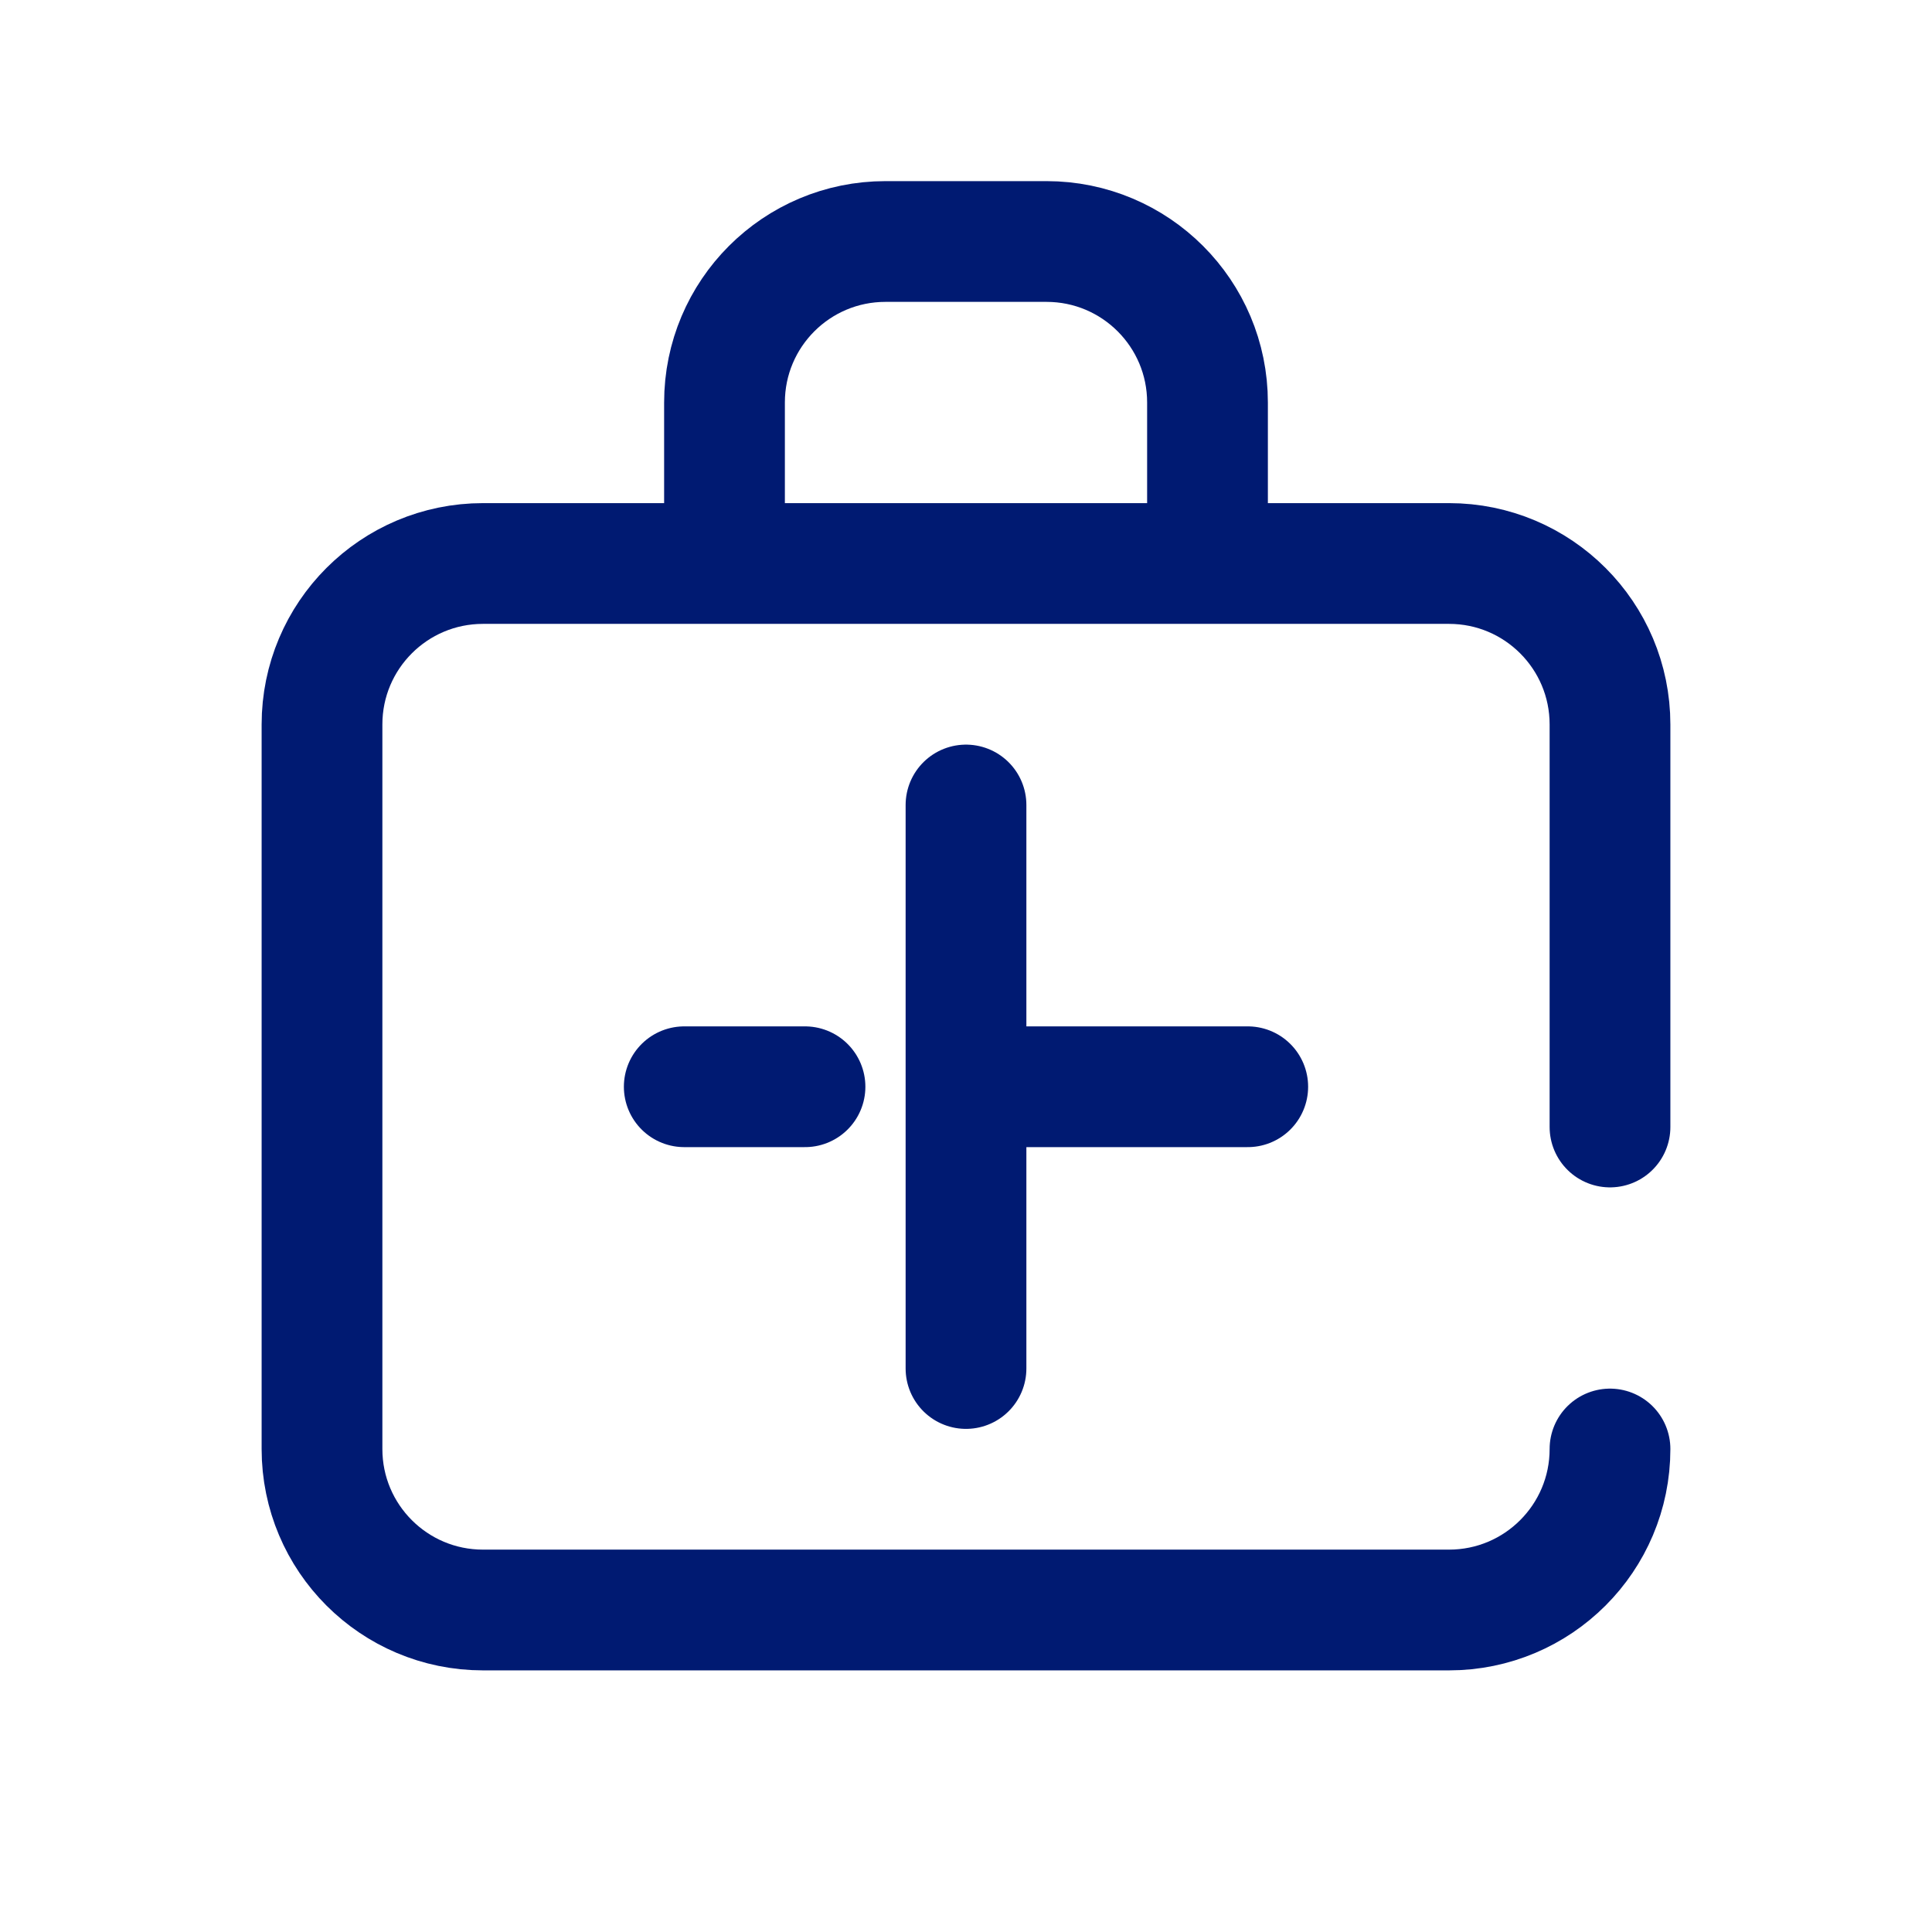
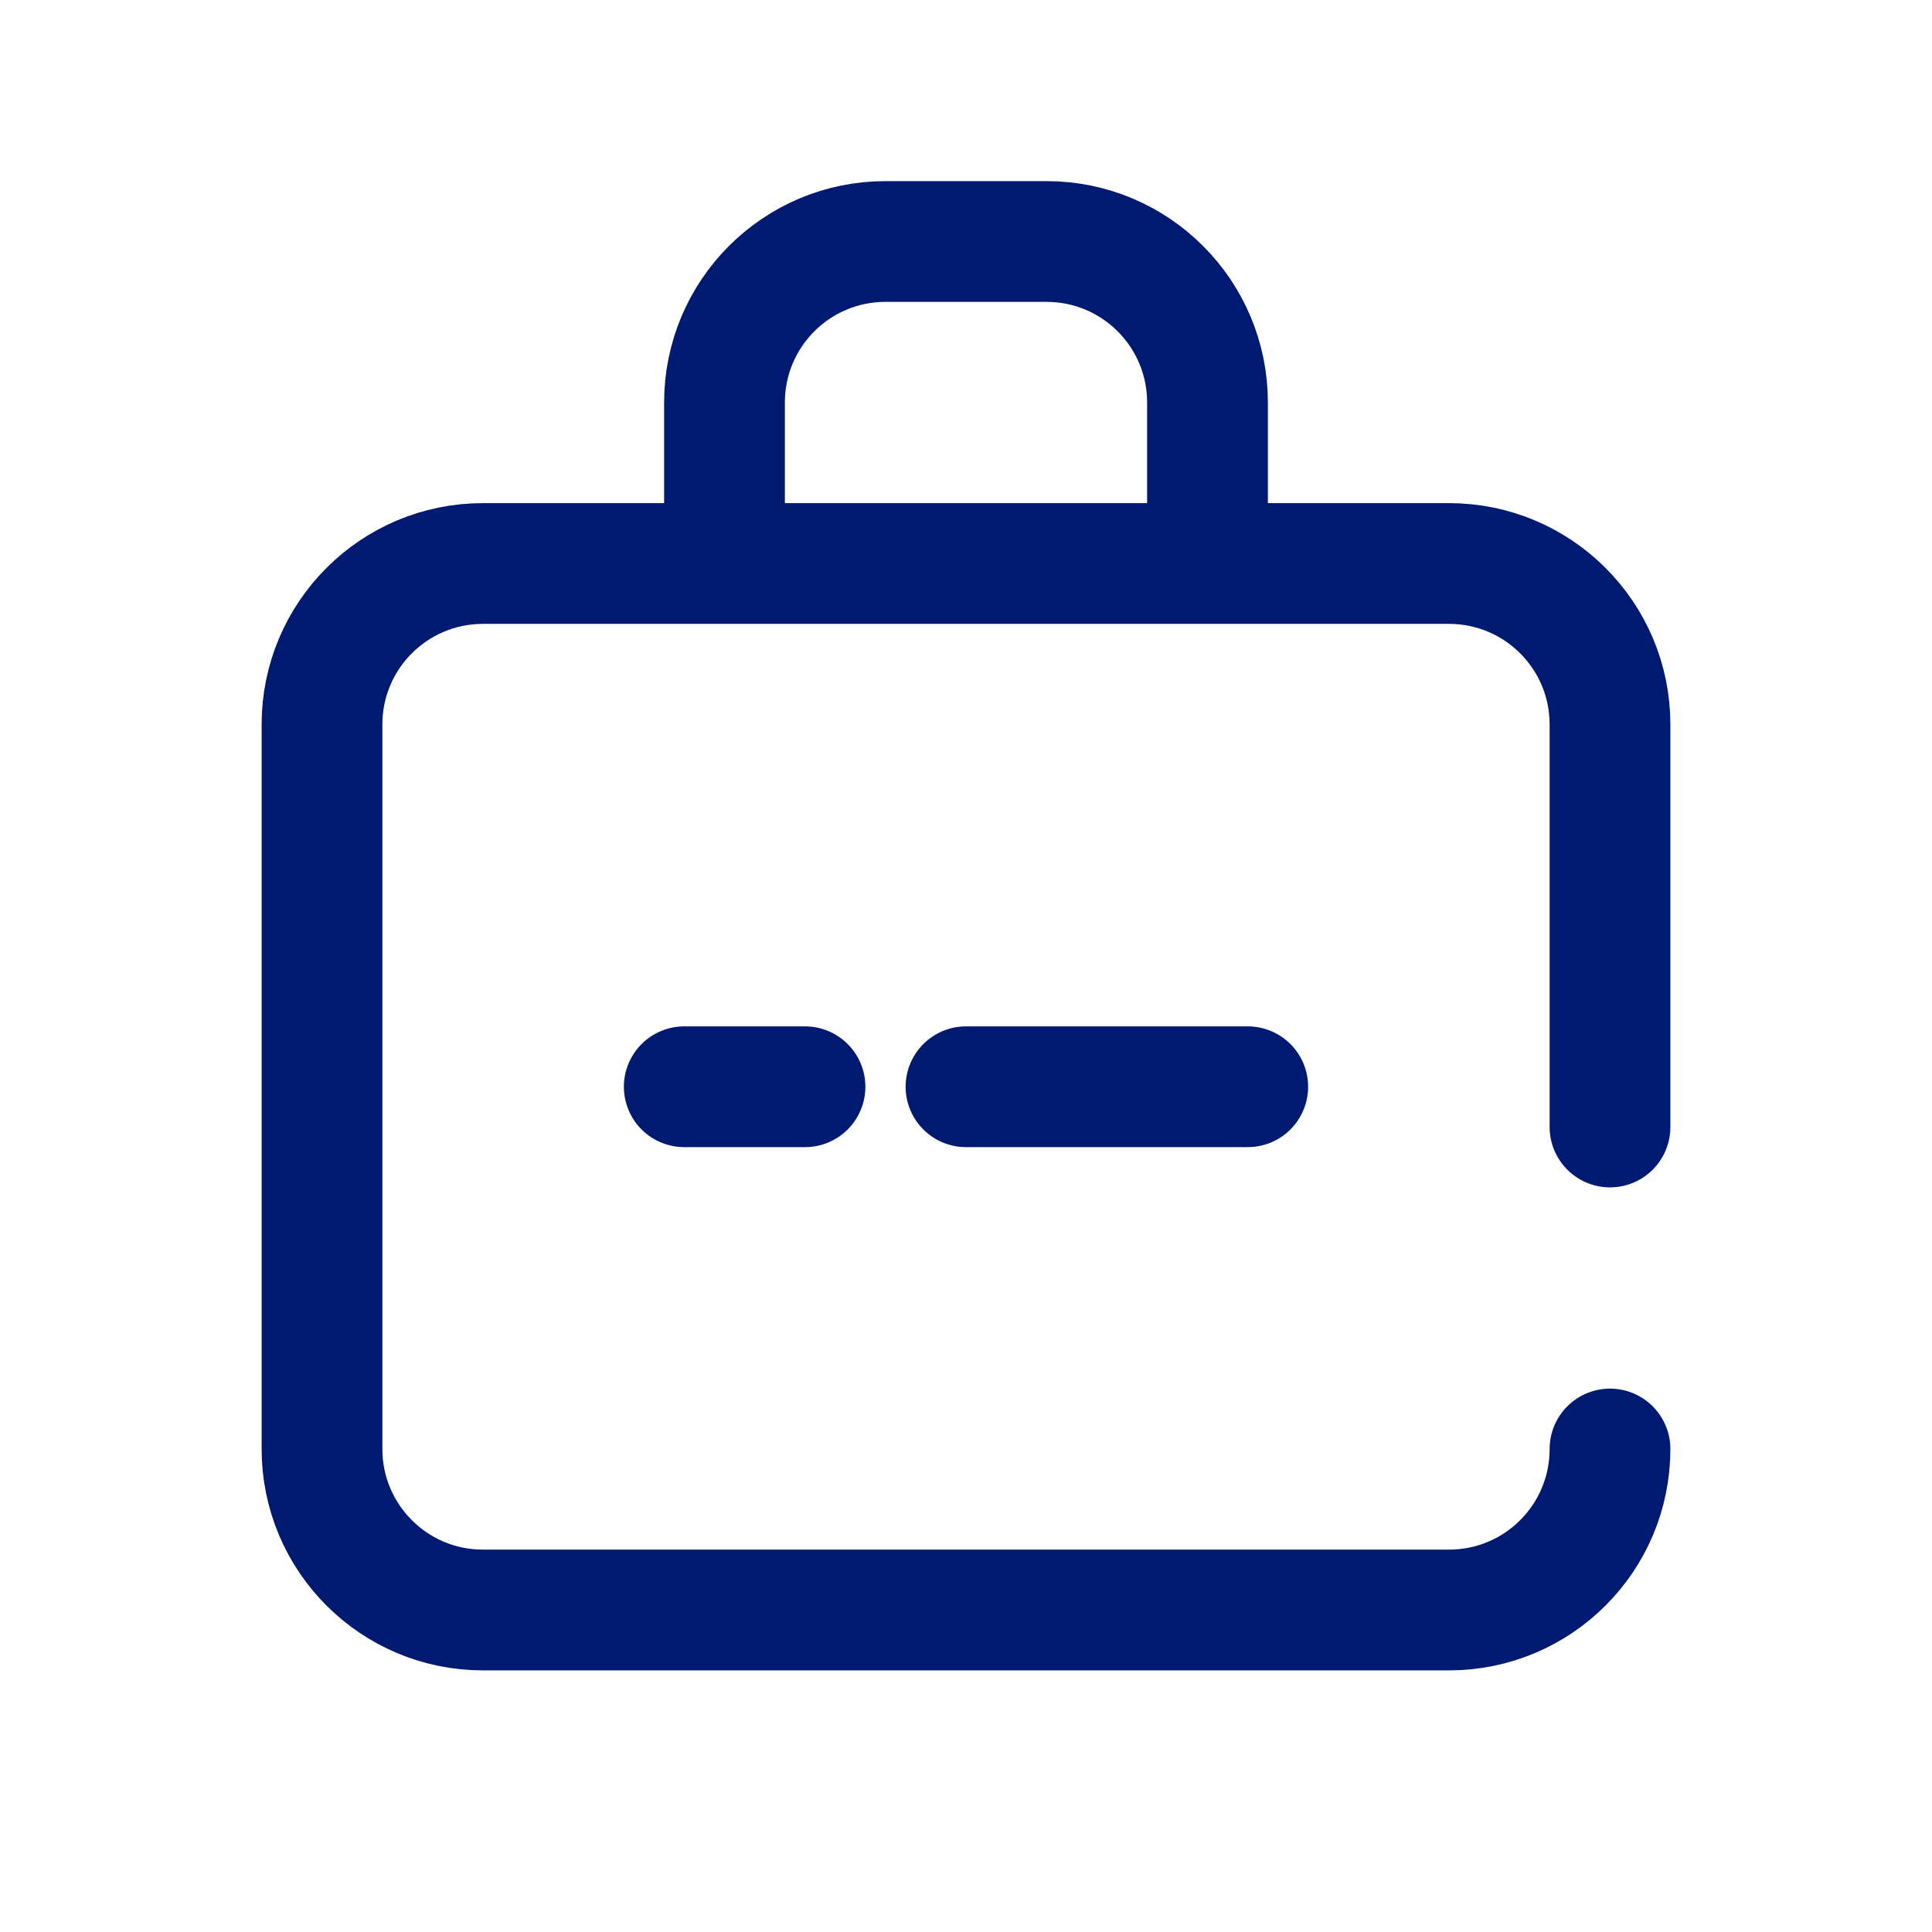
<svg xmlns="http://www.w3.org/2000/svg" width="800px" height="800px" viewBox="0 0 24 24" fill="none">
-   <path d="M20 18C20 19.105 19.105 20 18 20H6C4.895 20 4 19.105 4 18V9C4 7.895 4.895 7 6 7H18C19.105 7 20 7.895 20 9V14M15 7V5C15 3.895 14.105 3 13 3H11C9.895 3 9 3.895 9 5V7M12 10V17M8.5 13.5H10M15.5 13.5H12" stroke="#001A72" stroke-width="1.5" stroke-linecap="round" stroke-linejoin="round" />
+   <path d="M20 18C20 19.105 19.105 20 18 20H6C4.895 20 4 19.105 4 18V9C4 7.895 4.895 7 6 7H18C19.105 7 20 7.895 20 9V14M15 7V5C15 3.895 14.105 3 13 3H11C9.895 3 9 3.895 9 5V7M12 10M8.5 13.5H10M15.5 13.5H12" stroke="#001A72" stroke-width="1.5" stroke-linecap="round" stroke-linejoin="round" />
</svg>